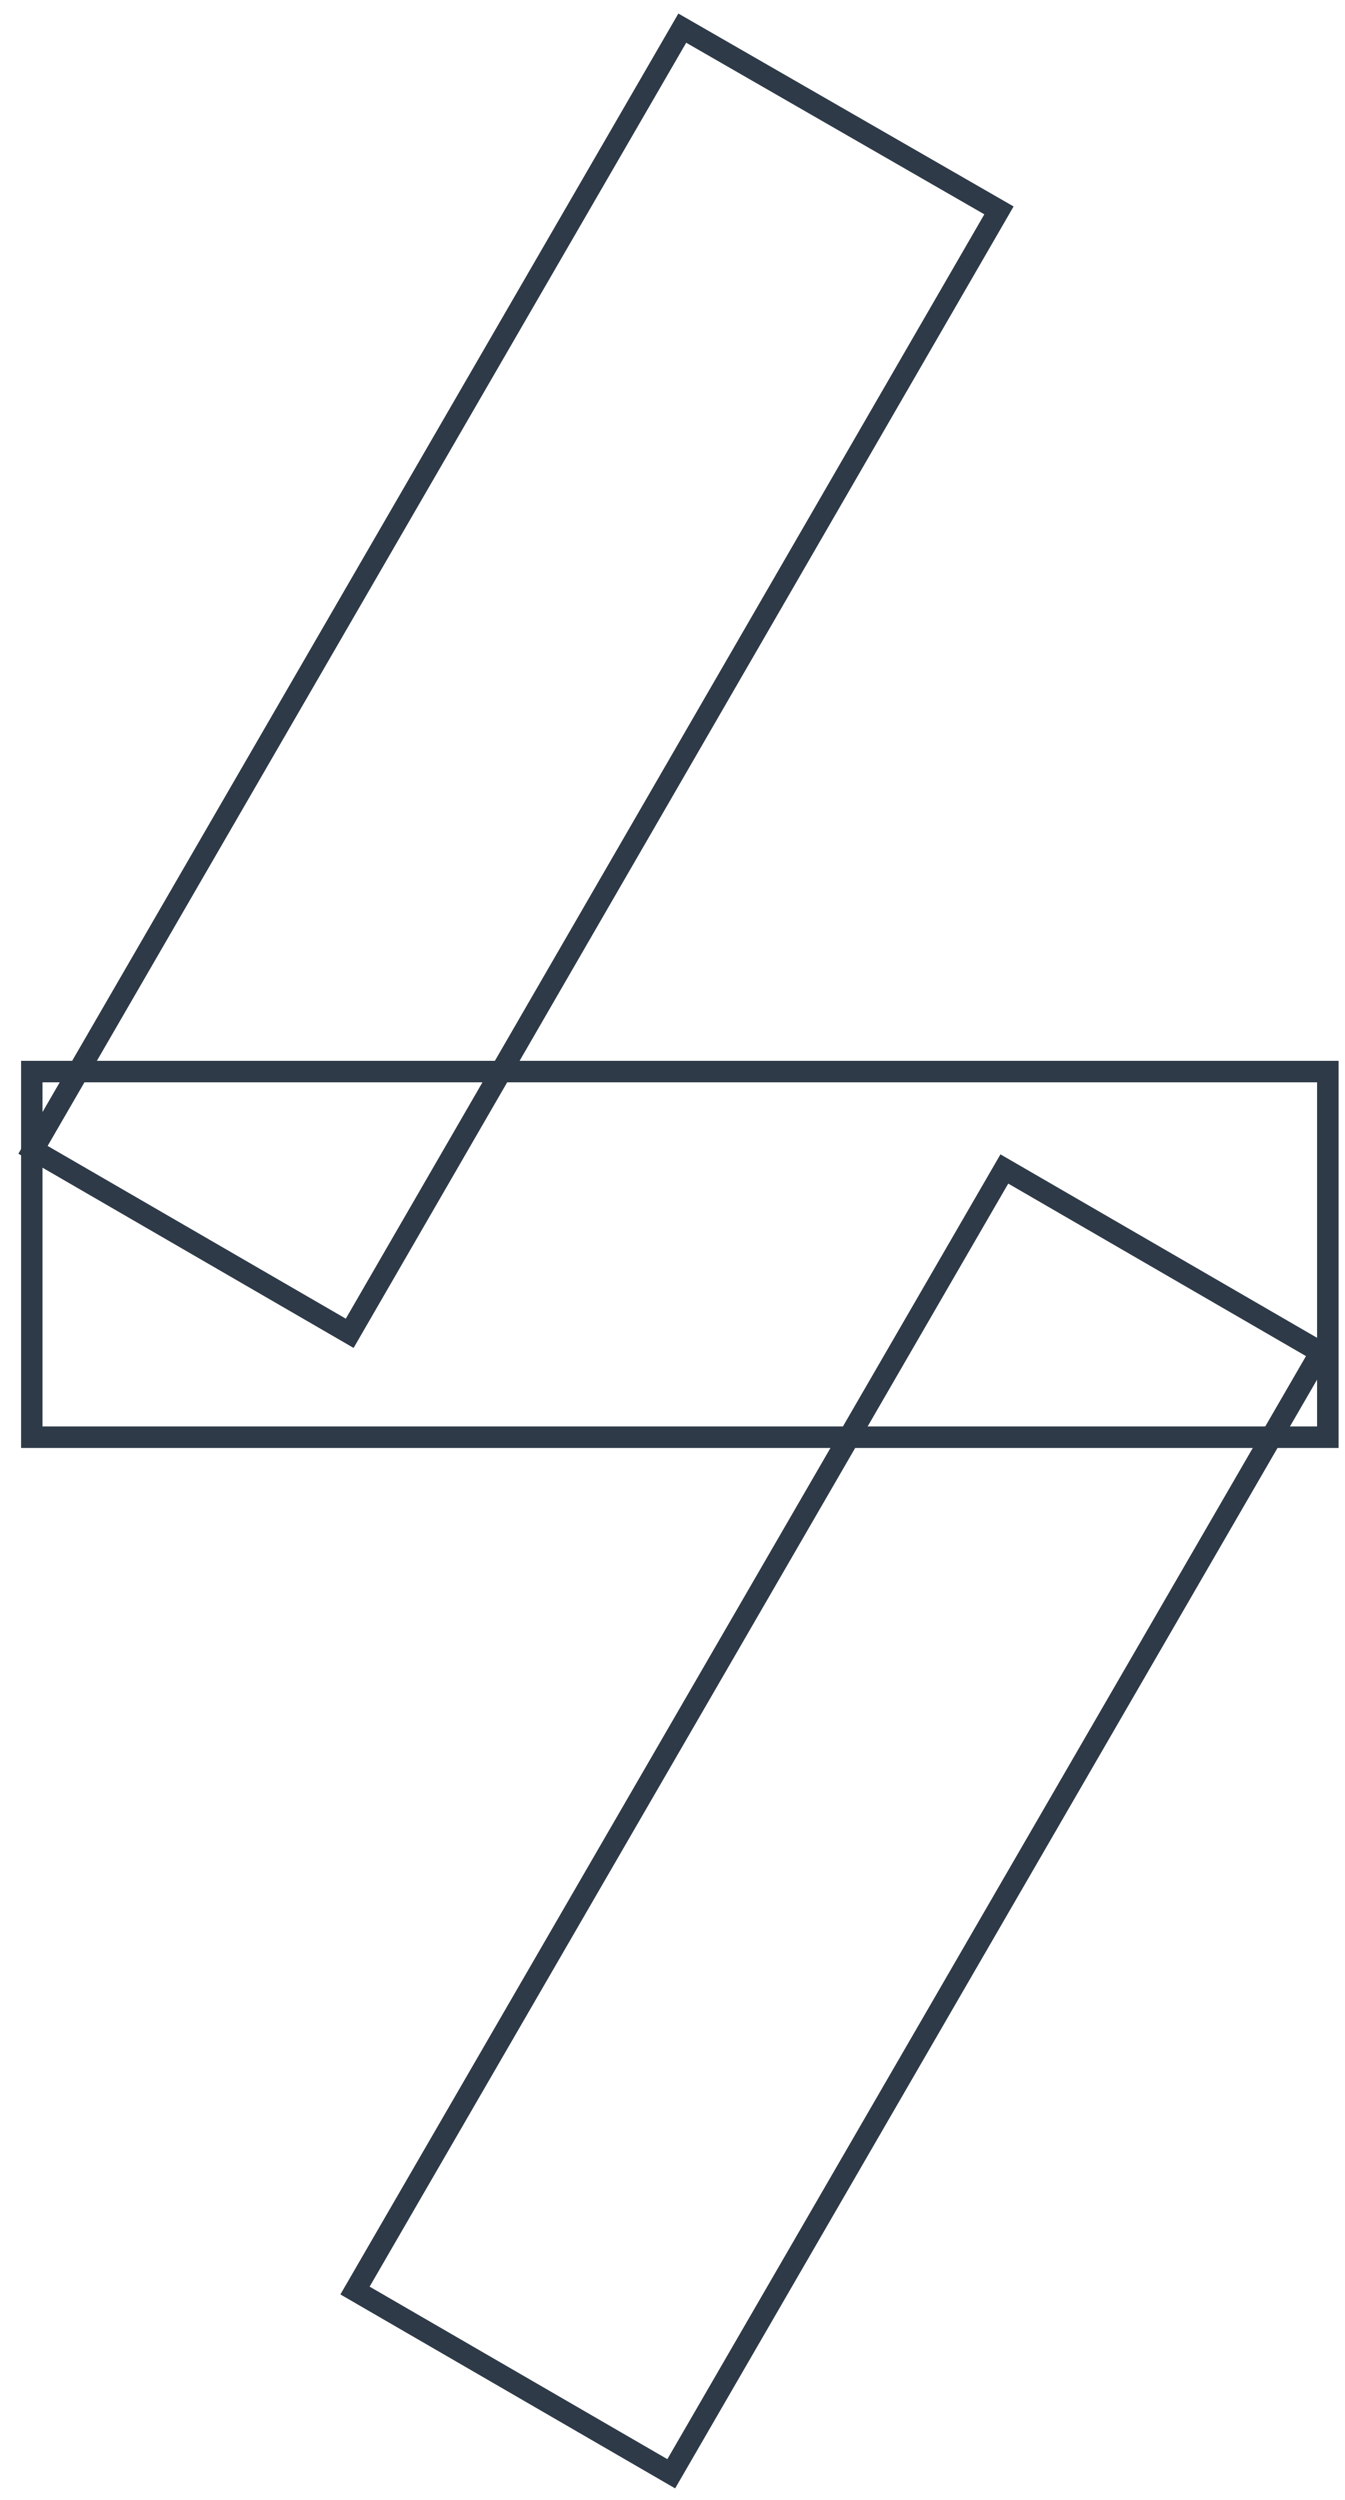
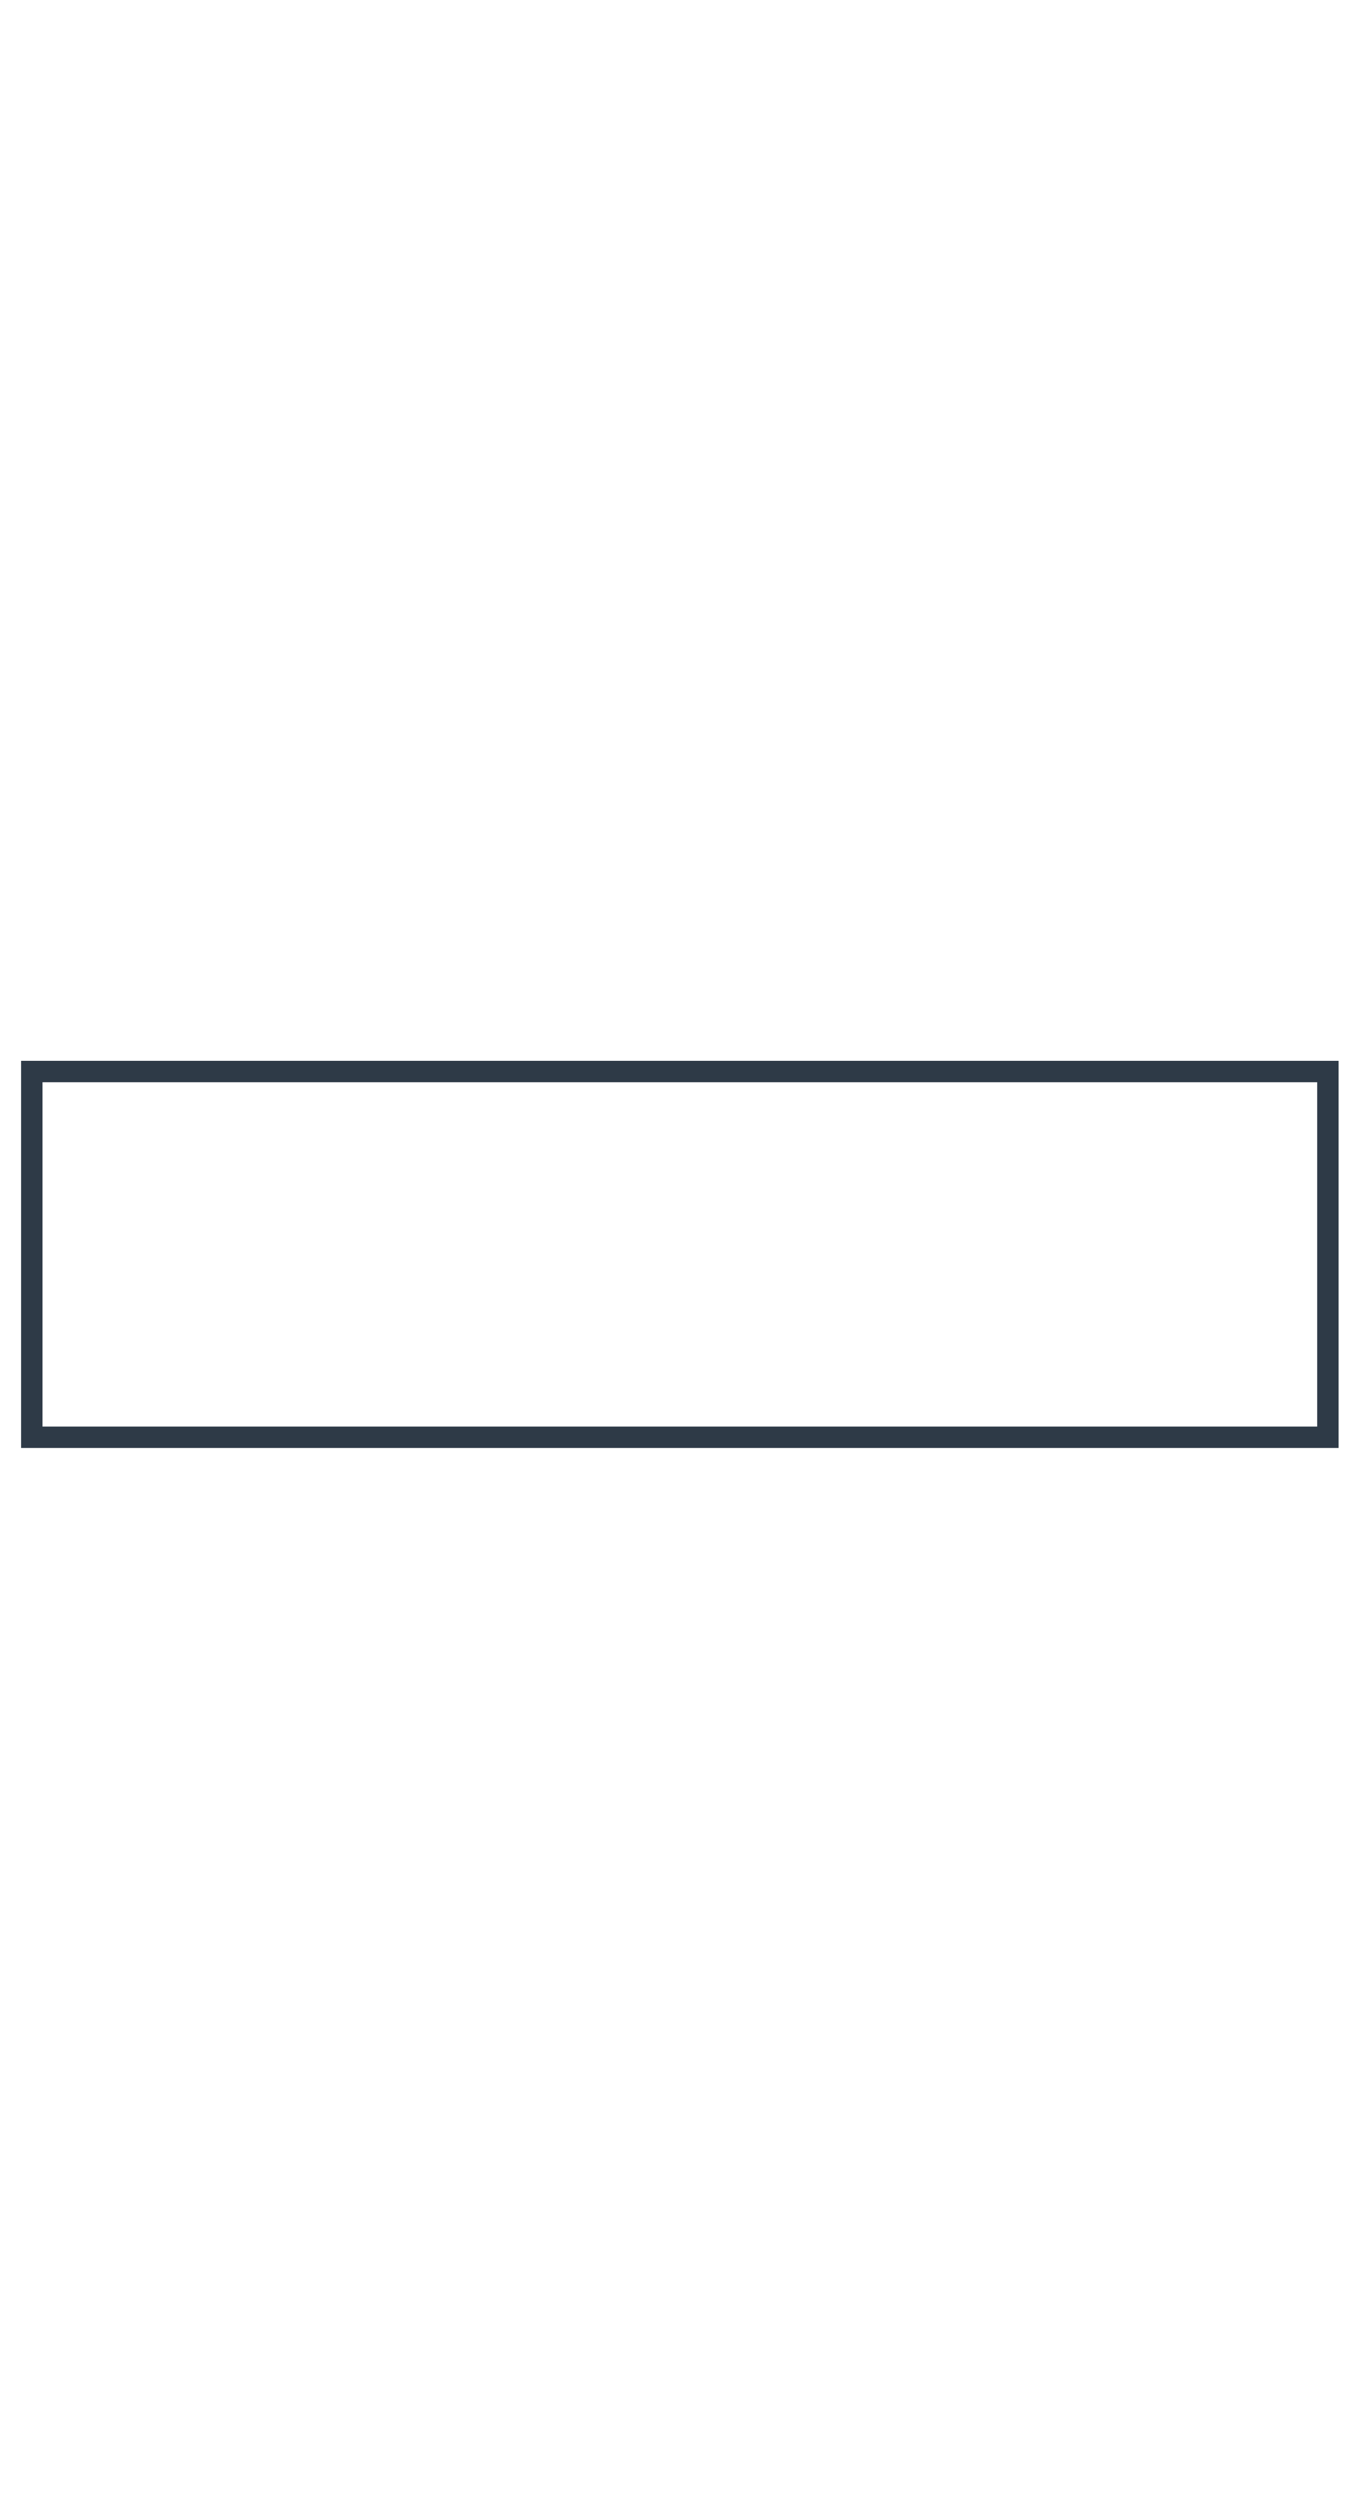
<svg xmlns="http://www.w3.org/2000/svg" xmlns:xlink="http://www.w3.org/1999/xlink" version="1.1" id="Camada_1" x="0px" y="0px" viewBox="0 0 110 204.4" style="enable-background:new 0 0 110 204.4;" xml:space="preserve">
  <style type="text/css">
	.st0{clip-path:url(#SVGID_2_);}
	.st1{fill:none;stroke:#2E3A47;stroke-width:1.75;stroke-miterlimit:10;}
</style>
  <title>Icone bootcamp</title>
  <g>
    <defs>
-       <rect id="SVGID_1_" x="2.6" y="87.6" width="106" height="29.9" />
-     </defs>
+       </defs>
    <clipPath id="SVGID_2_">
      <use xlink:href="#SVGID_1_" style="overflow:visible;" />
    </clipPath>
    <g class="st0">
      <rect x="2.6" y="87.6" class="st1" width="106" height="29.9" />
    </g>
  </g>
  <rect x="2.6" y="87.6" class="st1" width="106" height="29.9" />
-   <polygon class="st1" points="2.7,94 28.6,109 81.7,17.2 81.7,17.2 55.8,2.3 " />
-   <rect x="15.6" y="133.9" transform="matrix(0.501 -0.865 0.865 0.501 -94.605 133.666)" class="st1" width="106" height="29.9" />
</svg>